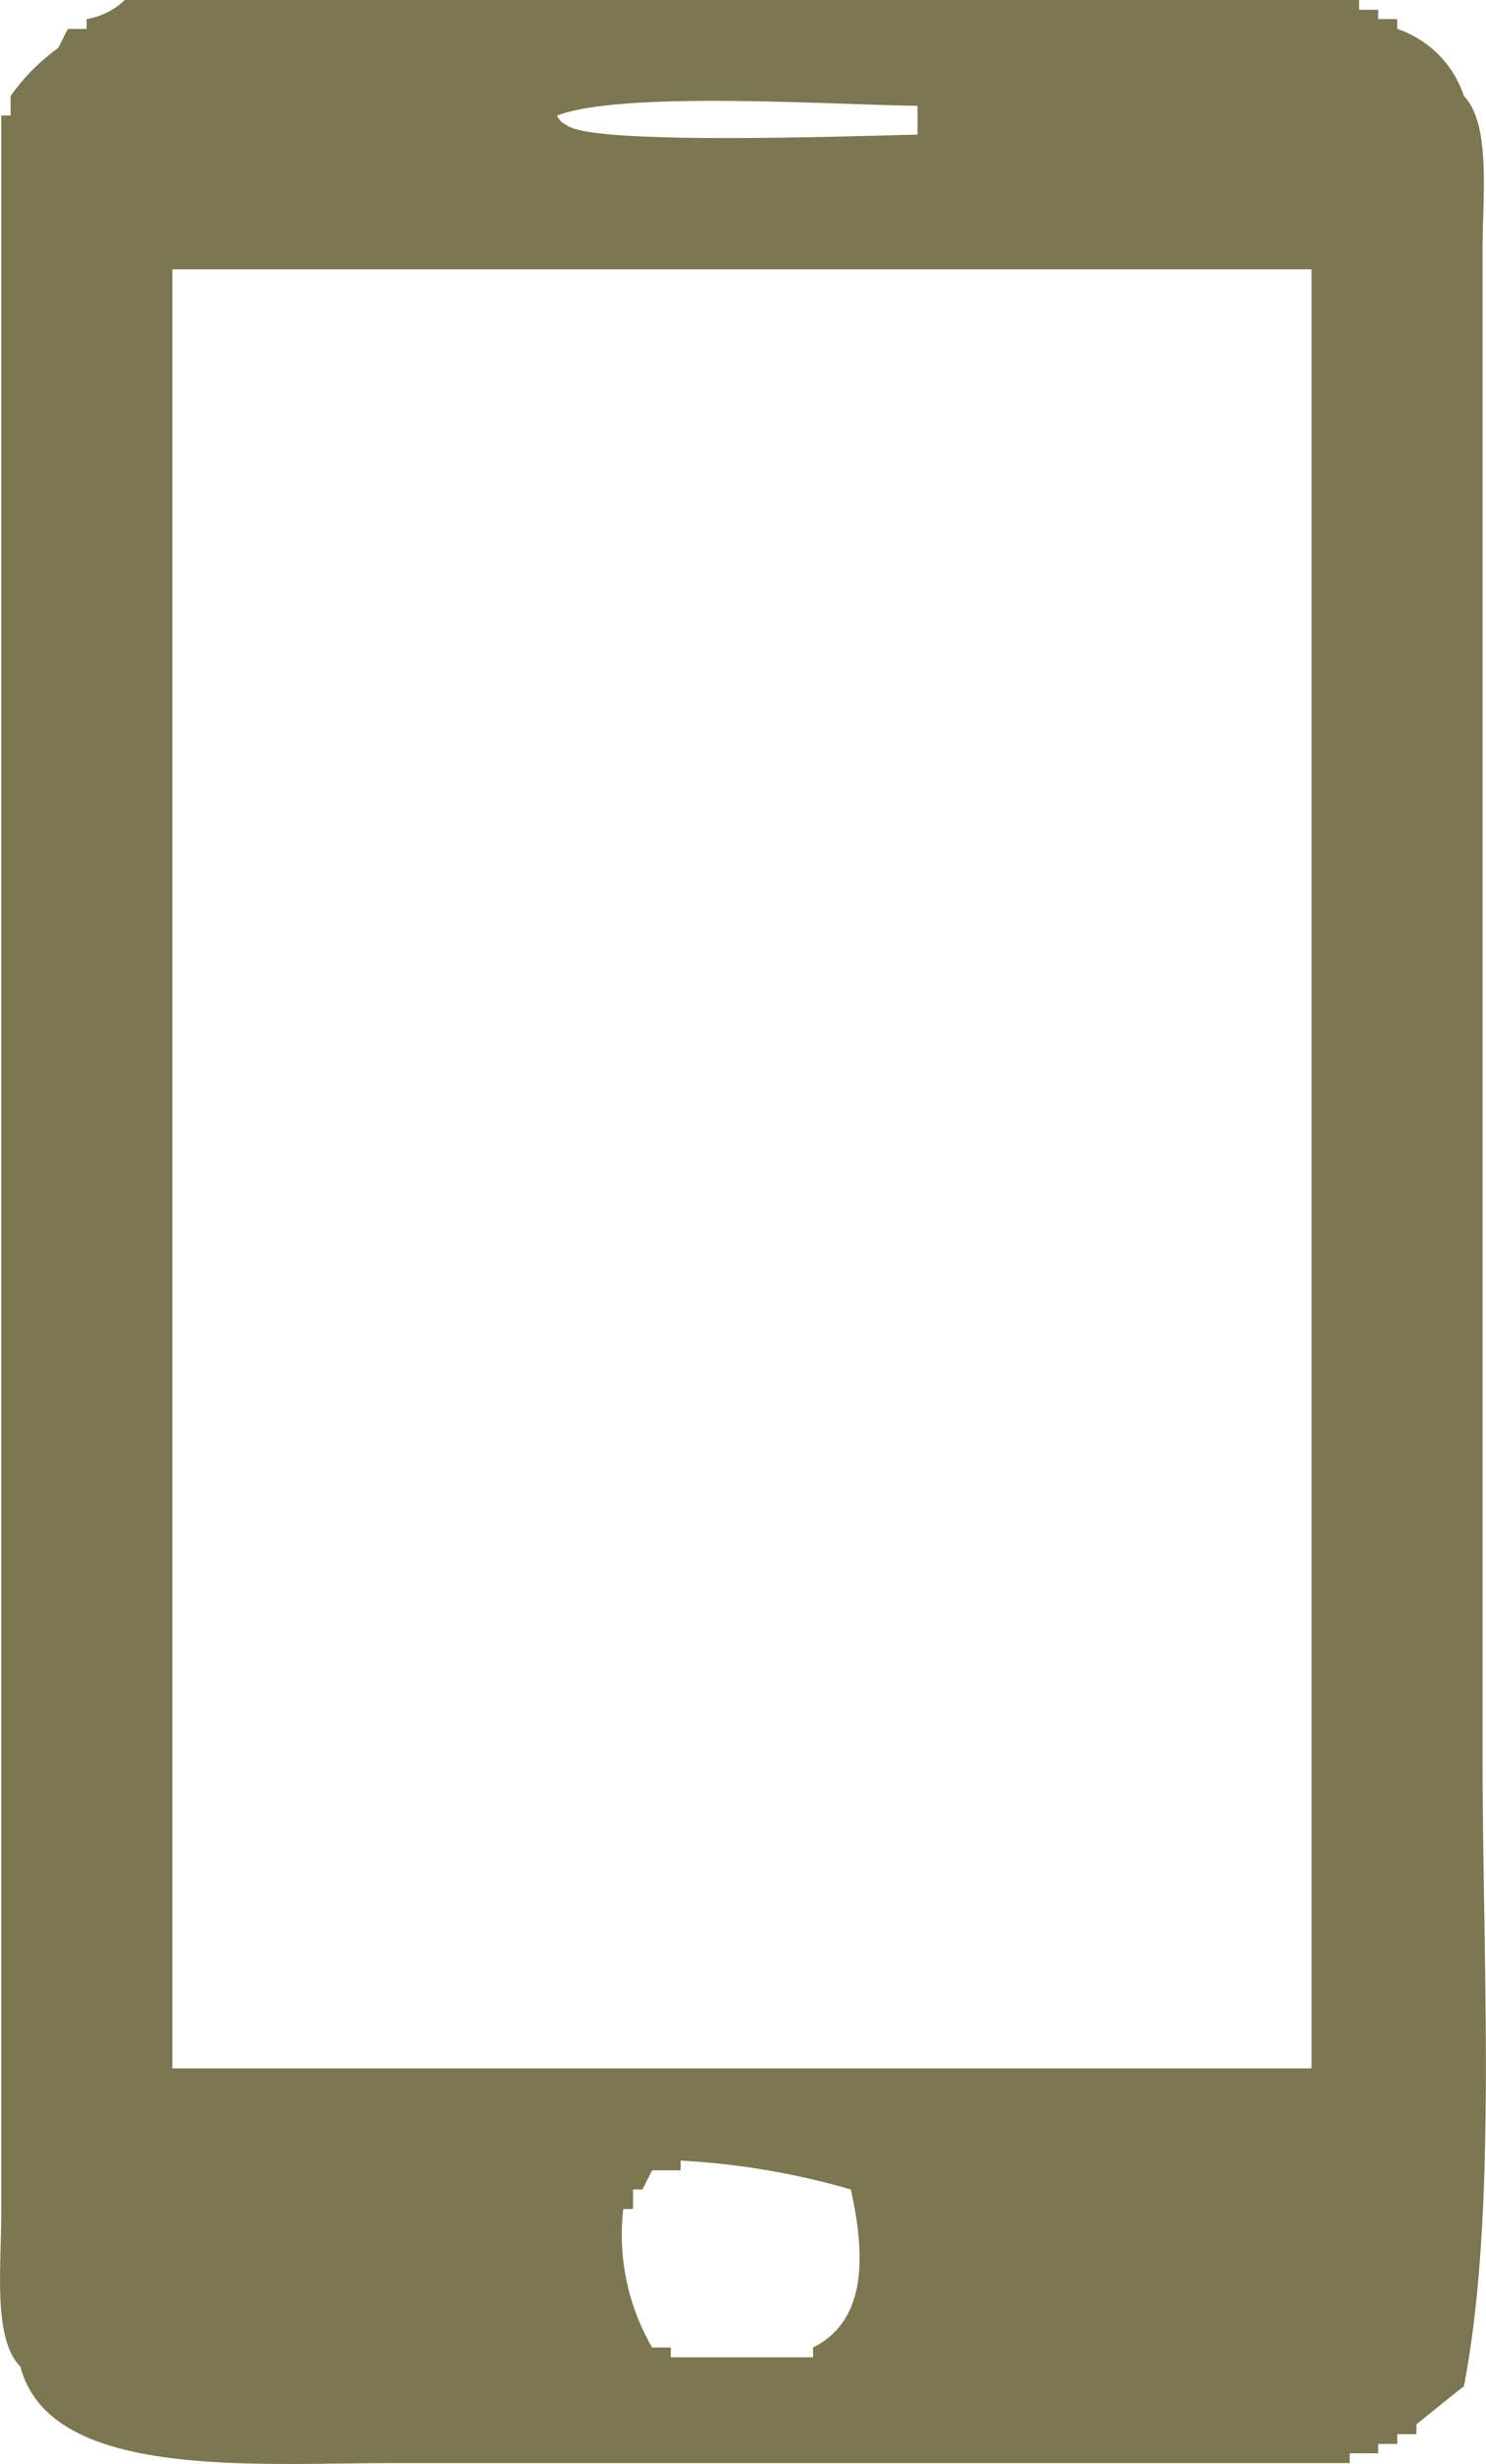
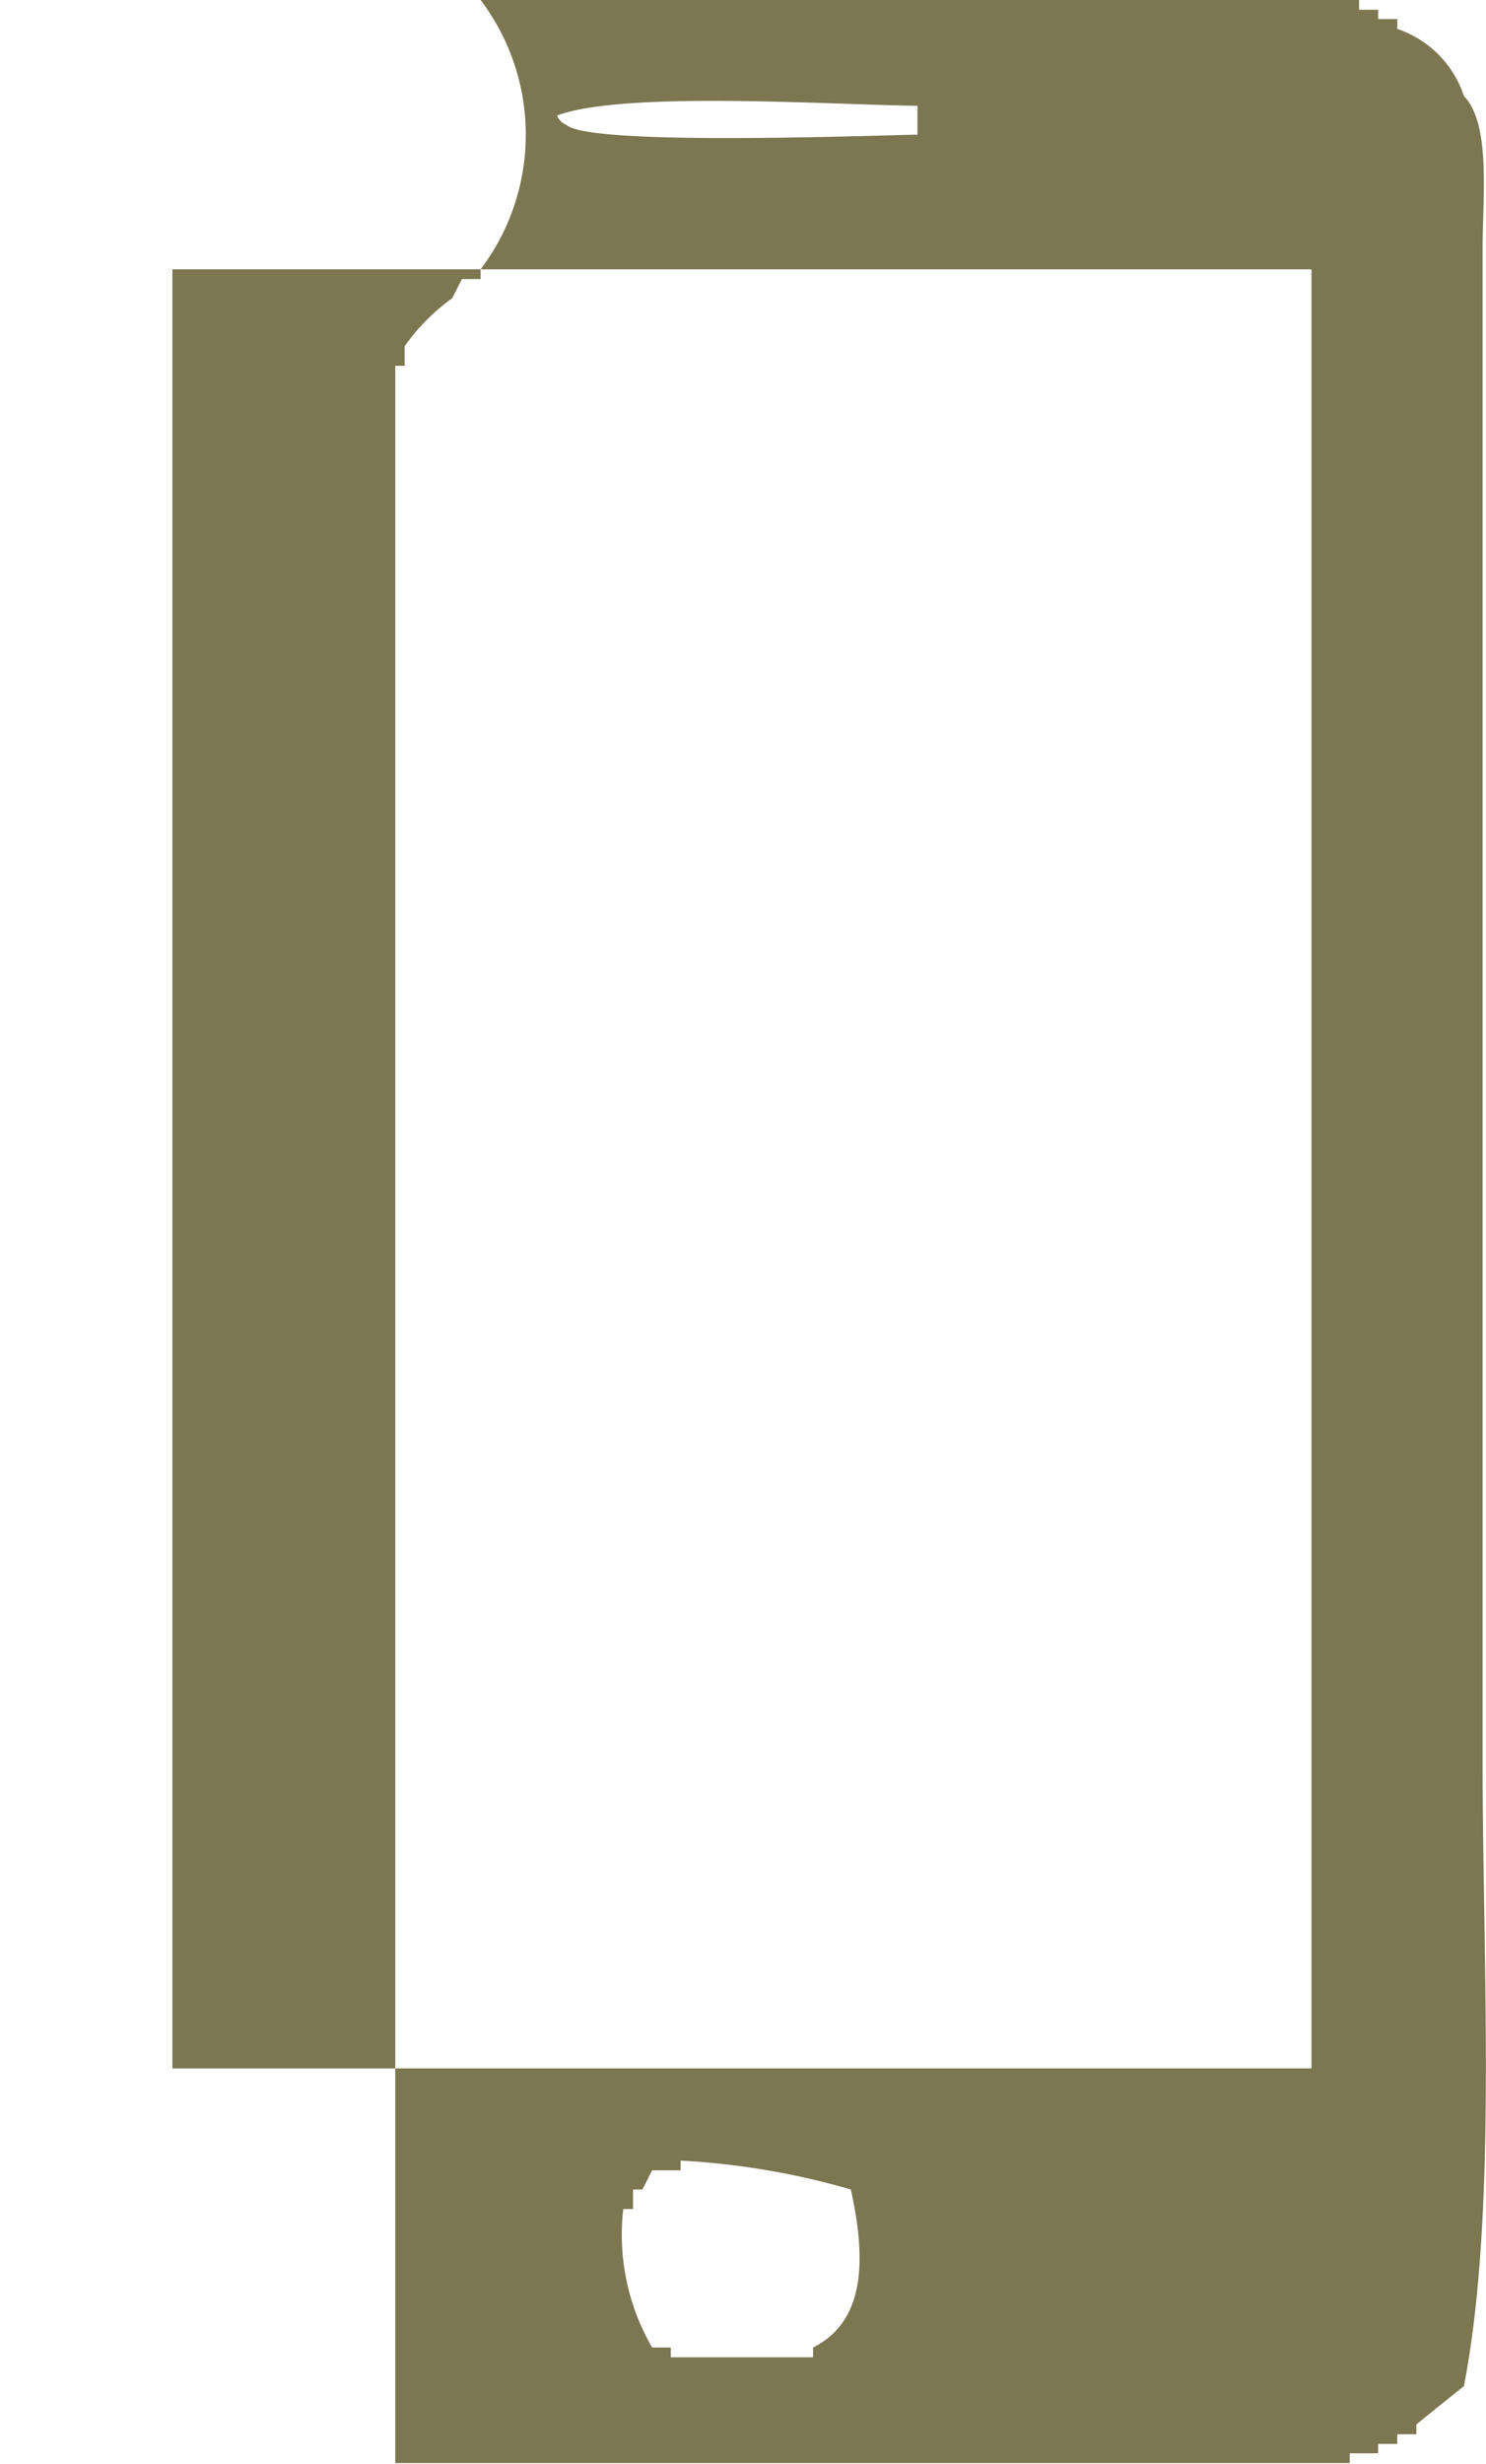
<svg xmlns="http://www.w3.org/2000/svg" width="35" height="58" viewBox="0 0 35 58">
  <defs>
    <style>
      .cls-1 {
        fill: #7c7651;
        fill-rule: evenodd;
      }
    </style>
  </defs>
-   <path id="電話アイコン" class="cls-1" d="M2696.94,5579h29.07v0.23h0.45v0.22h0.45v0.23a2.494,2.494,0,0,1,1.57,1.58c0.64,0.67.44,2.34,0.44,3.63v35.56c0,4.81.35,10.64-.44,14.72-0.38.3-.75,0.6-1.12,0.9v0.23h-0.45v0.23h-0.45v0.22h-0.67v0.23h-22.48c-3.36,0-8.13.4-8.83-2.27-0.65-.66-0.45-2.33-0.45-3.62v-49.37h0.22v-0.46a4.805,4.805,0,0,1,1.12-1.13c0.08-.15.15-0.3,0.23-0.45h0.44v-0.23A1.714,1.714,0,0,0,2696.94,5579Zm18.67,3.17v-0.68c-1.97-.02-6.93-0.36-8.49.23a0.4,0.4,0,0,0,.22.22C2707.89,5582.44,2714.41,5582.19,2715.61,5582.17Zm-17.55,3.17v42.35h26.83v-42.35h-26.83Zm11.97,44.52v0.23h-0.67c-0.08.15-.15,0.3-0.23,0.45h-0.22V5631h-0.23a5.286,5.286,0,0,0,.68,3.26h0.44v0.23h3.35v-0.23c1.28-.64,1.23-2.18.89-3.72A17.712,17.712,0,0,0,2710.03,5629.86Z" transform="translate(-2694 -5579)" />
+   <path id="電話アイコン" class="cls-1" d="M2696.94,5579h29.07v0.23h0.45v0.22h0.45v0.23a2.494,2.494,0,0,1,1.57,1.58c0.64,0.67.44,2.34,0.44,3.63v35.56c0,4.81.35,10.64-.44,14.72-0.38.3-.75,0.6-1.12,0.9v0.23h-0.45v0.23h-0.45v0.22h-0.67v0.23h-22.48v-49.37h0.22v-0.46a4.805,4.805,0,0,1,1.12-1.13c0.08-.15.15-0.3,0.23-0.45h0.44v-0.23A1.714,1.714,0,0,0,2696.94,5579Zm18.67,3.17v-0.68c-1.97-.02-6.93-0.36-8.49.23a0.4,0.4,0,0,0,.22.22C2707.89,5582.44,2714.41,5582.19,2715.61,5582.17Zm-17.55,3.17v42.35h26.83v-42.35h-26.83Zm11.97,44.52v0.23h-0.67c-0.08.15-.15,0.3-0.23,0.45h-0.22V5631h-0.23a5.286,5.286,0,0,0,.68,3.26h0.44v0.23h3.35v-0.23c1.28-.64,1.23-2.18.89-3.72A17.712,17.712,0,0,0,2710.03,5629.86Z" transform="translate(-2694 -5579)" />
</svg>